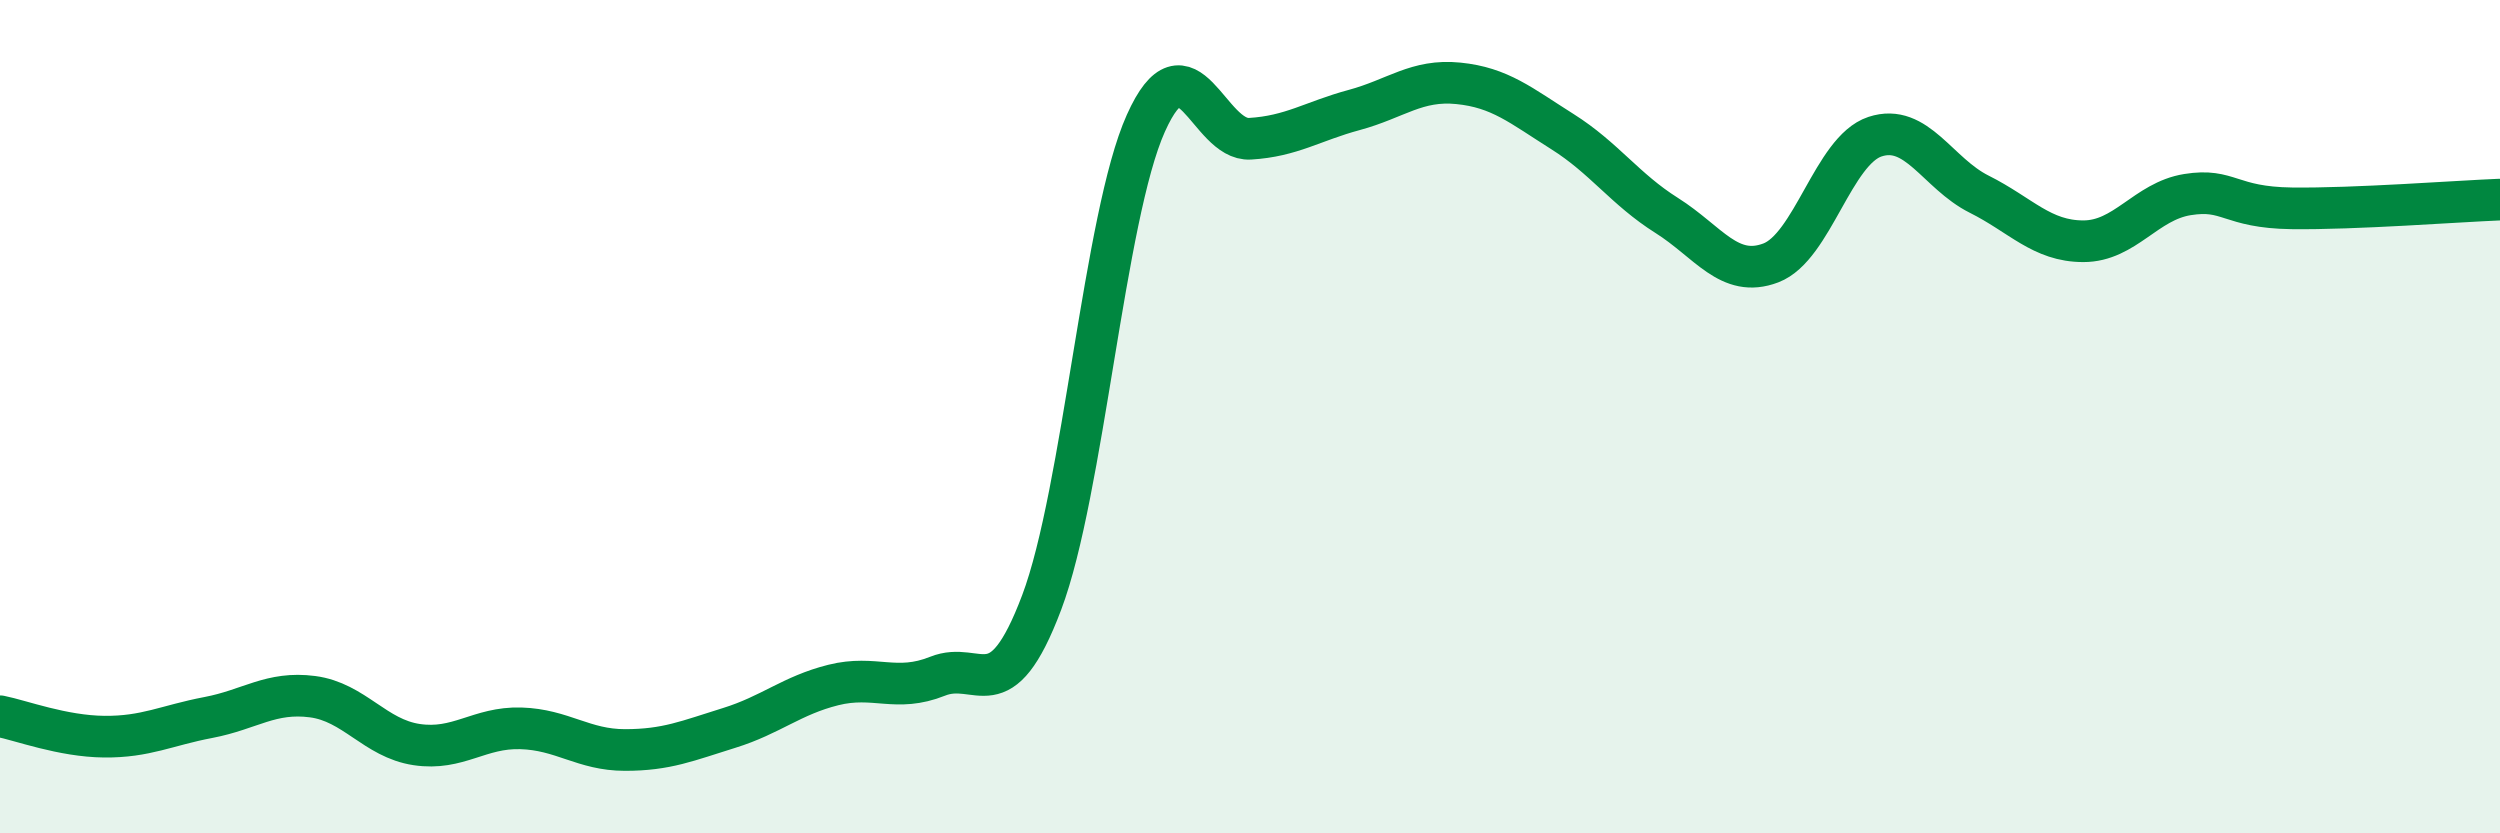
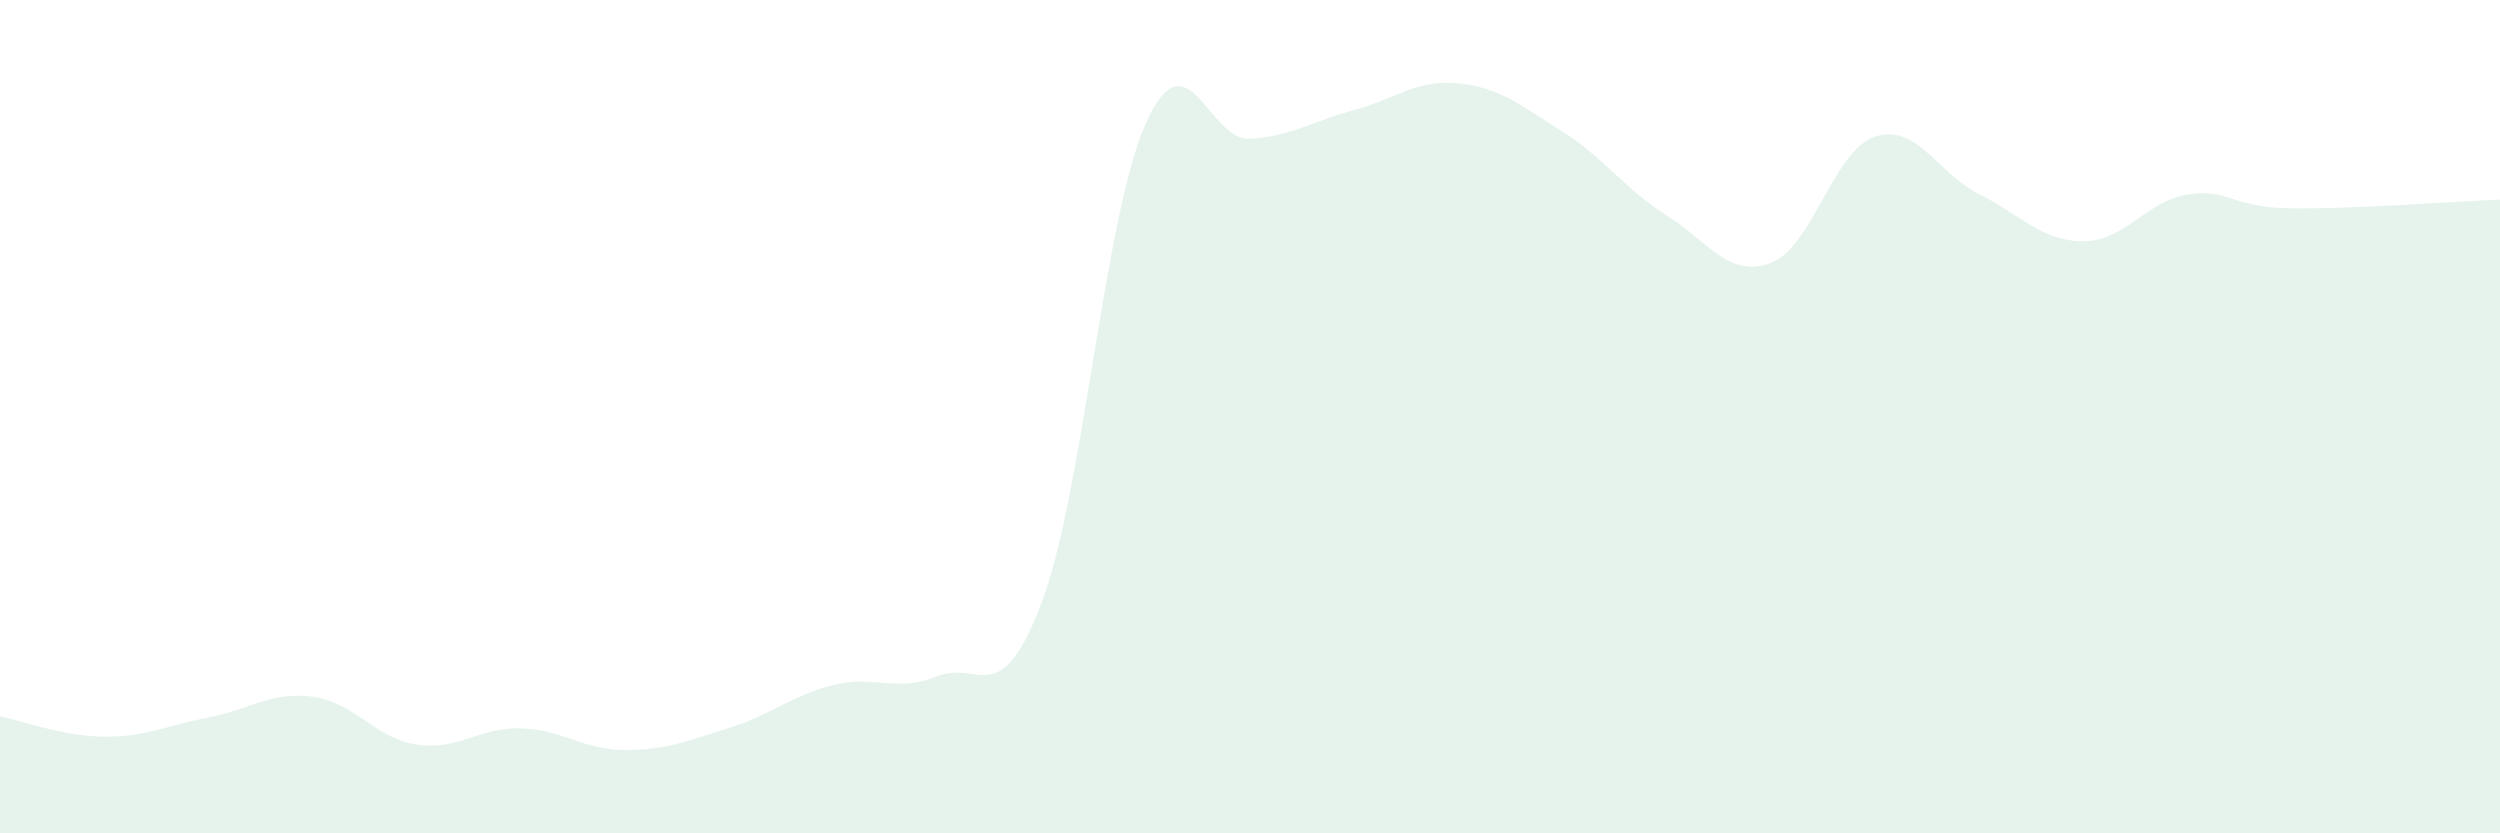
<svg xmlns="http://www.w3.org/2000/svg" width="60" height="20" viewBox="0 0 60 20">
  <path d="M 0,17.19 C 0.5,17.29 1.5,17.67 2.5,17.68 C 3.5,17.69 4,17.41 5,17.22 C 6,17.03 6.5,16.59 7.5,16.72 C 8.5,16.85 9,17.72 10,17.87 C 11,18.02 11.5,17.45 12.5,17.48 C 13.5,17.51 14,18 15,18 C 16,18 16.5,17.78 17.5,17.47 C 18.5,17.16 19,16.69 20,16.44 C 21,16.19 21.5,16.63 22.5,16.23 C 23.5,15.83 24,17.11 25,14.46 C 26,11.81 26.5,5.19 27.5,2.96 C 28.5,0.73 29,3.39 30,3.33 C 31,3.27 31.5,2.91 32.5,2.64 C 33.5,2.37 34,1.9 35,2 C 36,2.1 36.5,2.53 37.5,3.16 C 38.5,3.79 39,4.54 40,5.17 C 41,5.8 41.5,6.69 42.5,6.31 C 43.5,5.93 44,3.61 45,3.28 C 46,2.95 46.5,4.16 47.5,4.66 C 48.5,5.16 49,5.79 50,5.79 C 51,5.79 51.5,4.83 52.5,4.67 C 53.5,4.51 53.5,4.98 55,5 C 56.5,5.02 59,4.83 60,4.79L60 20L0 20Z" fill="#008740" opacity="0.1" stroke-linecap="round" stroke-linejoin="round" />
-   <path d="M 0,17.19 C 0.5,17.29 1.5,17.67 2.5,17.68 C 3.5,17.69 4,17.41 5,17.22 C 6,17.03 6.5,16.59 7.5,16.72 C 8.5,16.85 9,17.72 10,17.87 C 11,18.02 11.5,17.45 12.5,17.48 C 13.5,17.51 14,18 15,18 C 16,18 16.5,17.78 17.5,17.47 C 18.5,17.16 19,16.69 20,16.44 C 21,16.19 21.5,16.63 22.5,16.23 C 23.5,15.83 24,17.11 25,14.46 C 26,11.81 26.5,5.19 27.5,2.96 C 28.5,0.73 29,3.39 30,3.33 C 31,3.27 31.5,2.91 32.5,2.64 C 33.5,2.37 34,1.9 35,2 C 36,2.1 36.5,2.53 37.5,3.16 C 38.5,3.79 39,4.54 40,5.17 C 41,5.8 41.5,6.69 42.5,6.31 C 43.5,5.93 44,3.61 45,3.28 C 46,2.95 46.5,4.16 47.5,4.66 C 48.5,5.16 49,5.79 50,5.79 C 51,5.79 51.5,4.83 52.5,4.67 C 53.5,4.51 53.5,4.98 55,5 C 56.5,5.02 59,4.83 60,4.79" stroke="#008740" stroke-width="1" fill="none" stroke-linecap="round" stroke-linejoin="round" />
</svg>